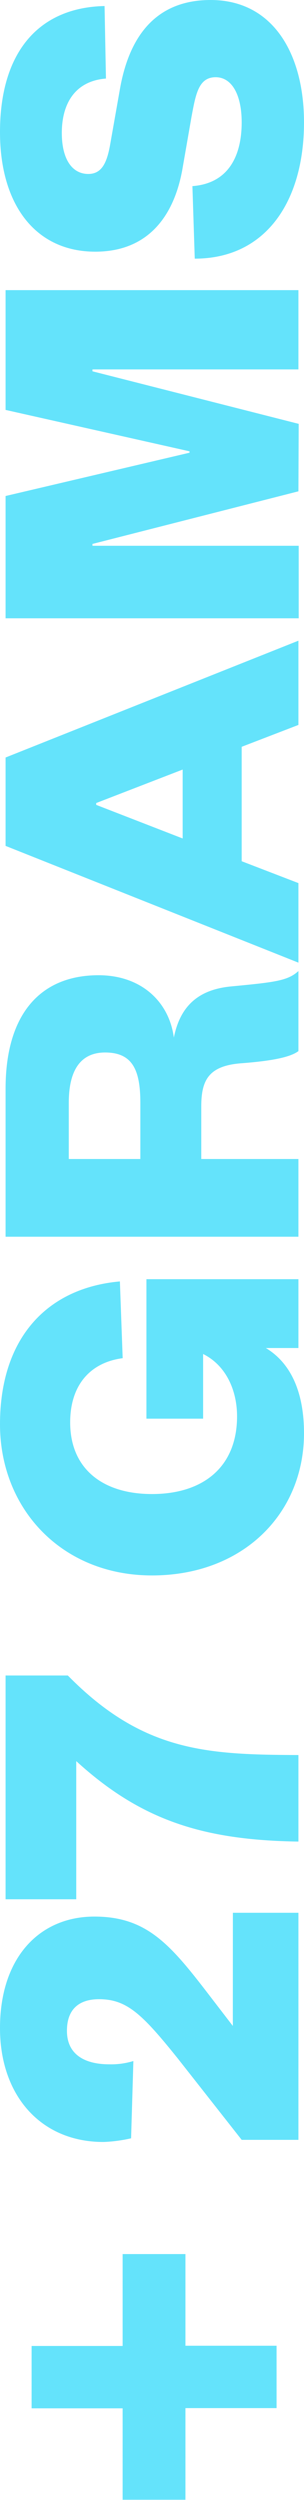
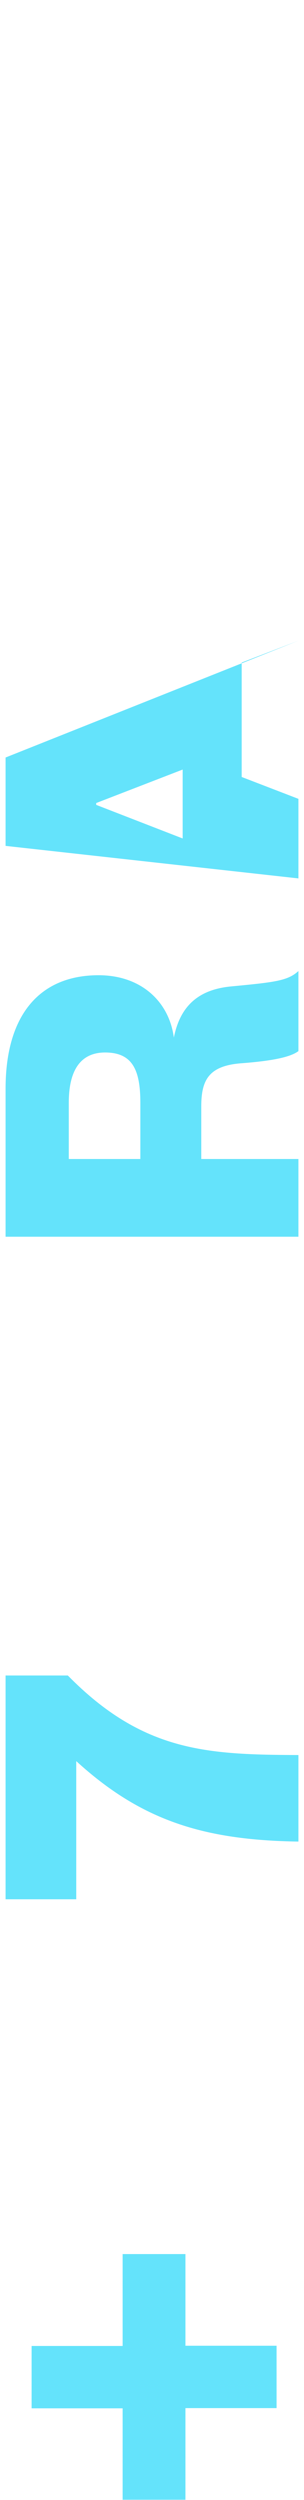
<svg xmlns="http://www.w3.org/2000/svg" id="Layer_1" data-name="Layer 1" viewBox="0 0 54.54 448.07">
  <defs>
    <style>.cls-1{fill:#64e3fb;}</style>
  </defs>
  <title>27GRAMS_TORINO</title>
  <path class="cls-1" d="M5.67,420.47H22V404H33.27v16.43H49.62v11.18H33.27v16.42H22V431.65H5.67Z" />
-   <path class="cls-1" d="M41.78,342.83H53.54v40.7H43.36L31.94,369c-6.42-8-9.17-10.68-14.18-10.68-3.25,0-5.75,1.5-5.75,5.67,0,4.34,3.33,6,7.59,6a13.59,13.59,0,0,0,4.33-.59l-.41,13.85a26.12,26.12,0,0,1-4.92.66C7.34,383.94,0,375.6,0,363.51c0-12.76,7.17-20,16.93-20,9.09,0,13.34,4.67,19.84,13.09l5,6.51Z" />
  <path class="cls-1" d="M13.68,340.41H1V300.3H12.17c13.51,13.76,25.11,14.18,41.37,14.26v15.51c-17.1-.25-28.27-3.83-39.86-14.42Z" />
-   <path class="cls-1" d="M27.27,282.37C11.09,282.37,0,270.45,0,255.27c0-15.43,8.42-24.43,21.51-25.6l.5,13.76c-5.75.75-9.42,4.75-9.42,11.51,0,8.25,5.76,12.84,14.68,12.84,9.17,0,15.26-4.84,15.26-13.93,0-4.58-1.92-9.09-6.09-11.17v11.59H26.27v-25H53.54v12.34H47.7c4.84,2.92,6.84,8.51,6.84,15.26C54.54,271.36,43.53,282.37,27.27,282.37Z" />
  <path class="cls-1" d="M53.54,188.39c-1.42,1.08-4.67,1.75-10.09,2.17-6,.41-7.34,3-7.34,7.75v9.42H53.54v13.93H1V195.14c0-13.59,6.42-20.35,16.68-20.35,7.67,0,12.67,4.76,13.51,11.18,1.08-5.42,4.17-8.59,10.25-9.17,7.84-.75,10.18-1,12.1-2.76Zm-28.36,9.25c0-6-1.5-9-6.33-9-4.26,0-6.51,3-6.51,9v10.09H25.18Z" />
-   <path class="cls-1" d="M1,135.77l52.54-20.94v15.1l-10.18,3.92v20.51l10.18,3.92v14.26L1,151.61Zm31.77,14.51V137.93l-15.51,6v.33Z" />
-   <path class="cls-1" d="M53.54,88.06,16.59,97.49v.33h37v13H1V88.9l33-7.76v-.25L1,73.47V52H53.54V66.21H16.59v.34l37,9.42Z" />
-   <path class="cls-1" d="M34.52,33.36c6.59-.5,8.84-5.59,8.84-11.43,0-4.92-1.75-8.09-4.67-8.09-3.08,0-3.58,3.09-4.33,7.09l-1.67,9.59c-1.59,8.59-6.42,14.59-15.6,14.59C6.42,45.11,0,36.77,0,23.68,0,9.17,7.09,1.33,18.76,1.08l.25,13c-5.42.42-7.92,4.34-7.92,9.76,0,4.67,1.84,7.34,4.75,7.34,2.42,0,3.34-2,3.92-5.26L21.51,16C23.43,5,29.19,0,37.78,0,49,0,54.54,9.67,54.54,21.93c0,14.26-6.92,24.43-19.6,24.43Z" />
+   <path class="cls-1" d="M1,135.77l52.54-20.94l-10.18,3.92v20.51l10.18,3.92v14.26L1,151.61Zm31.77,14.51V137.93l-15.51,6v.33Z" />
</svg>